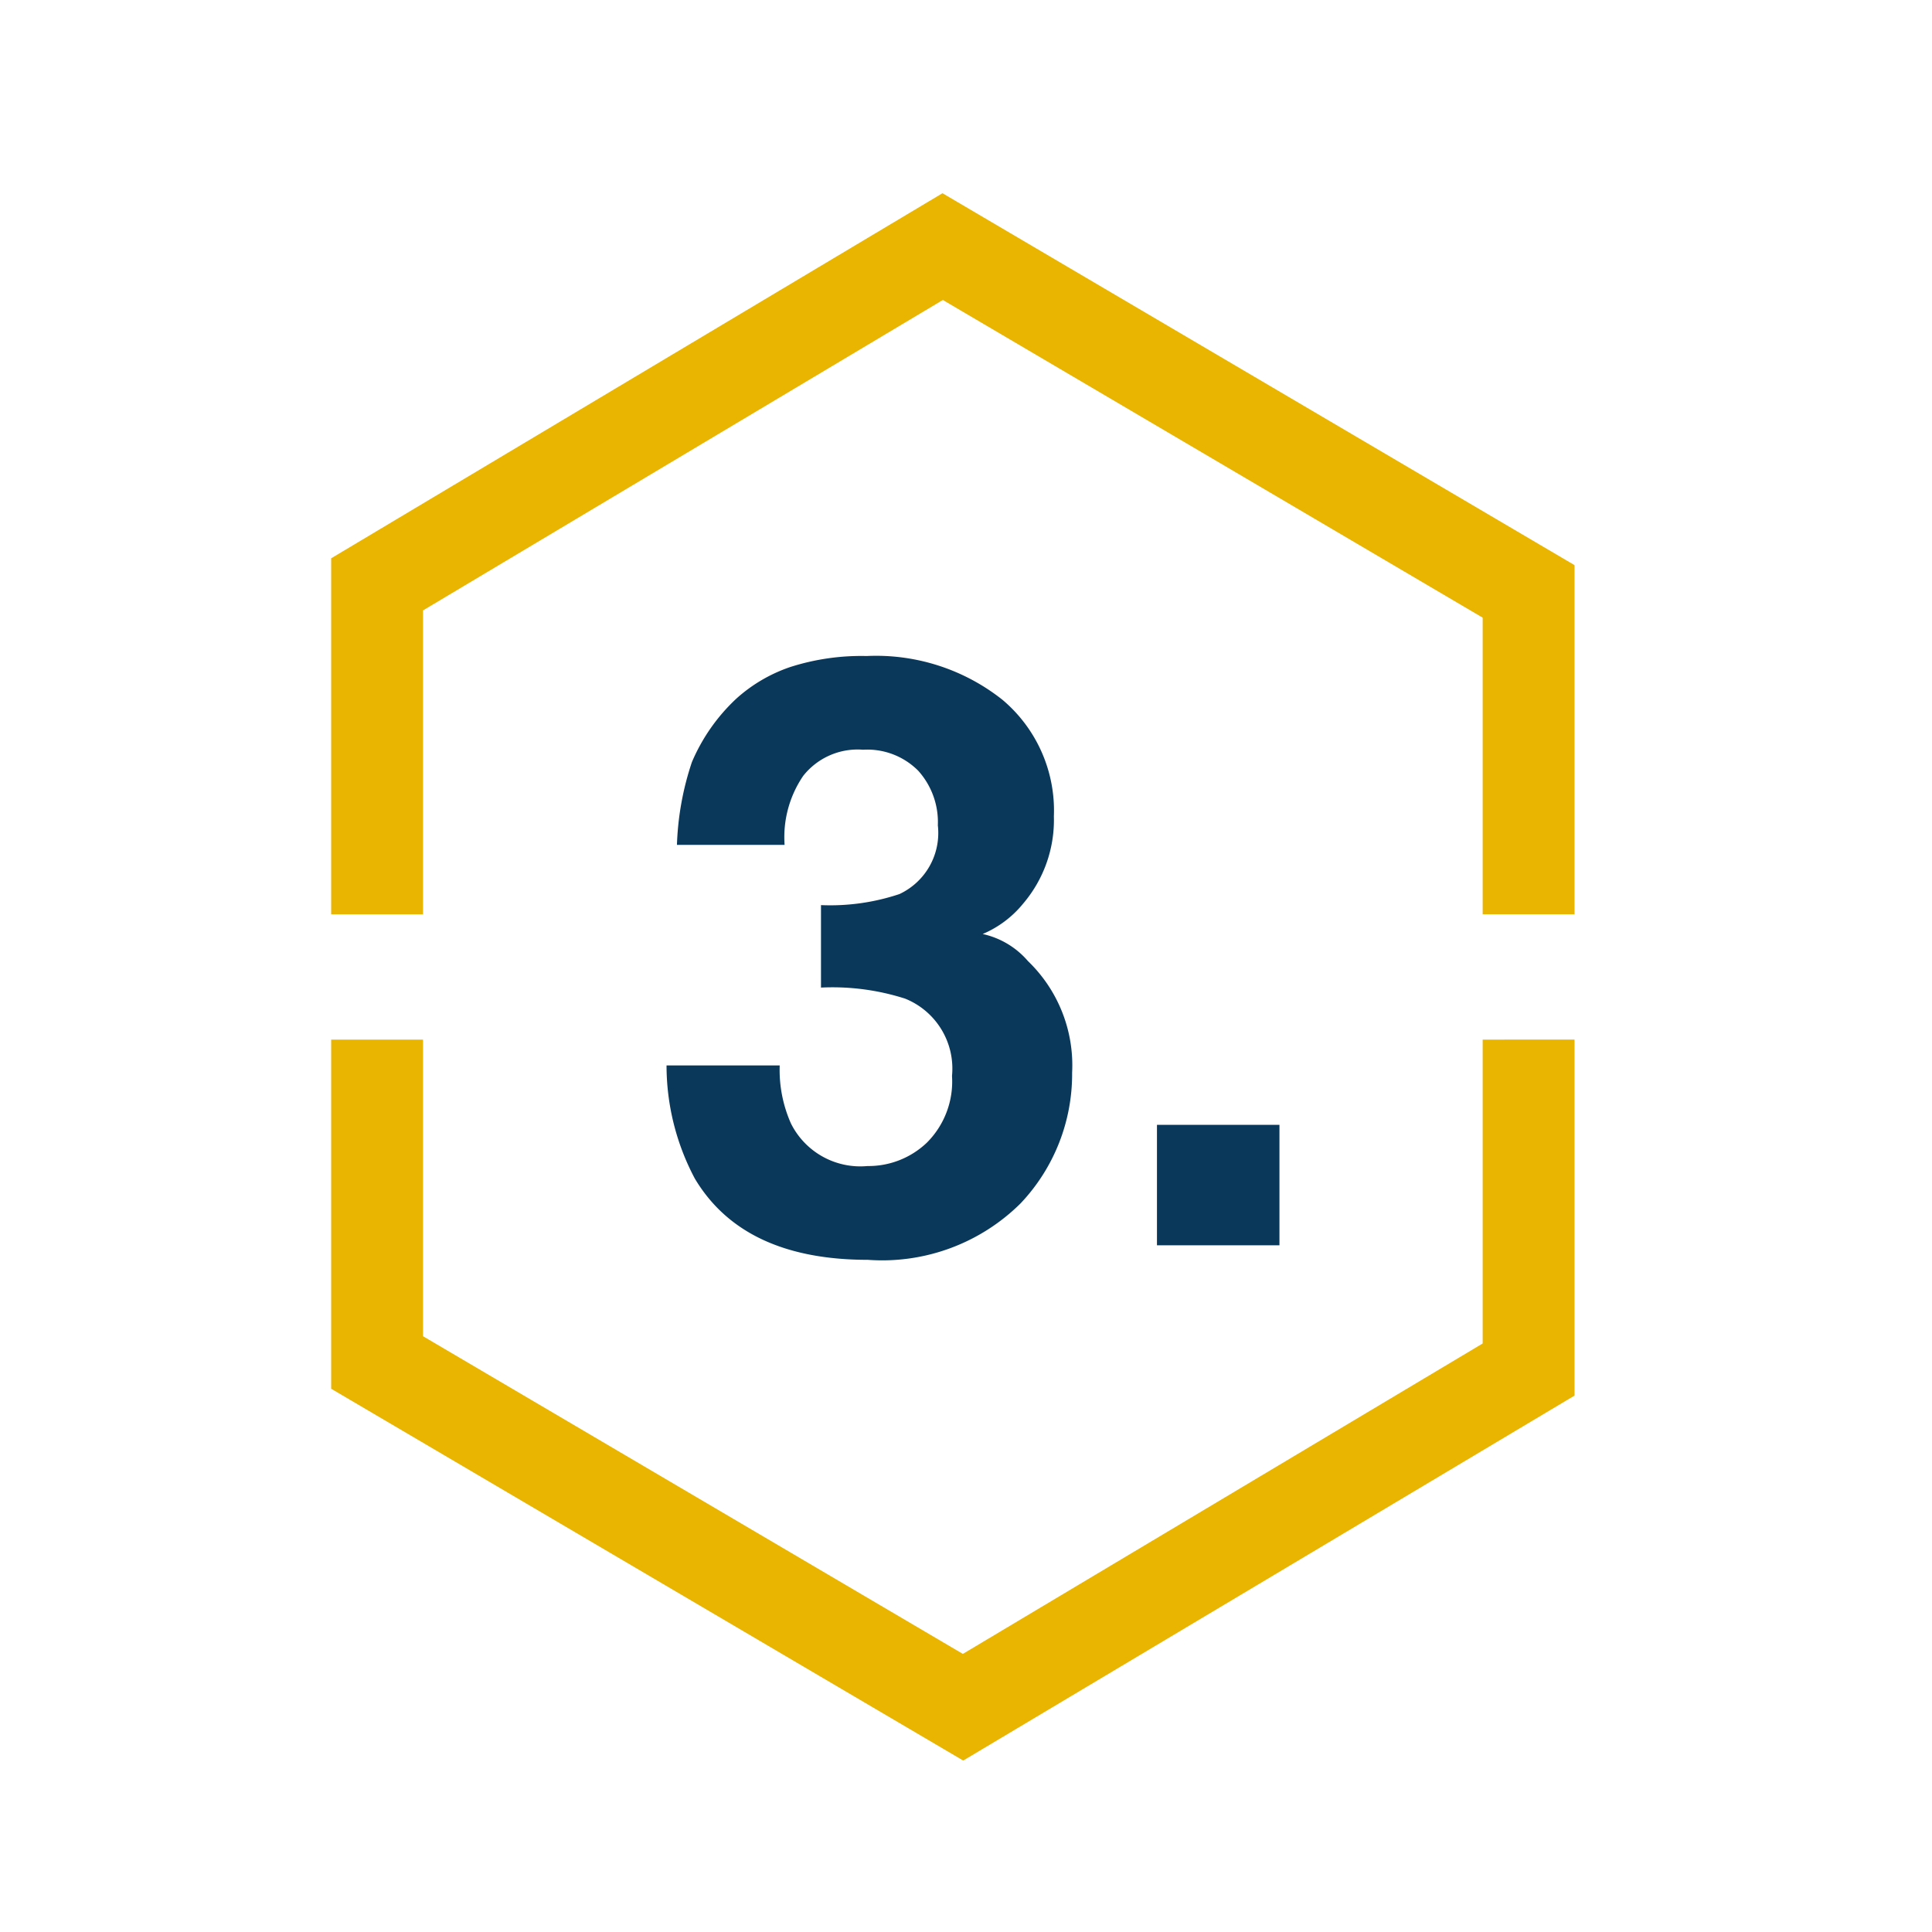
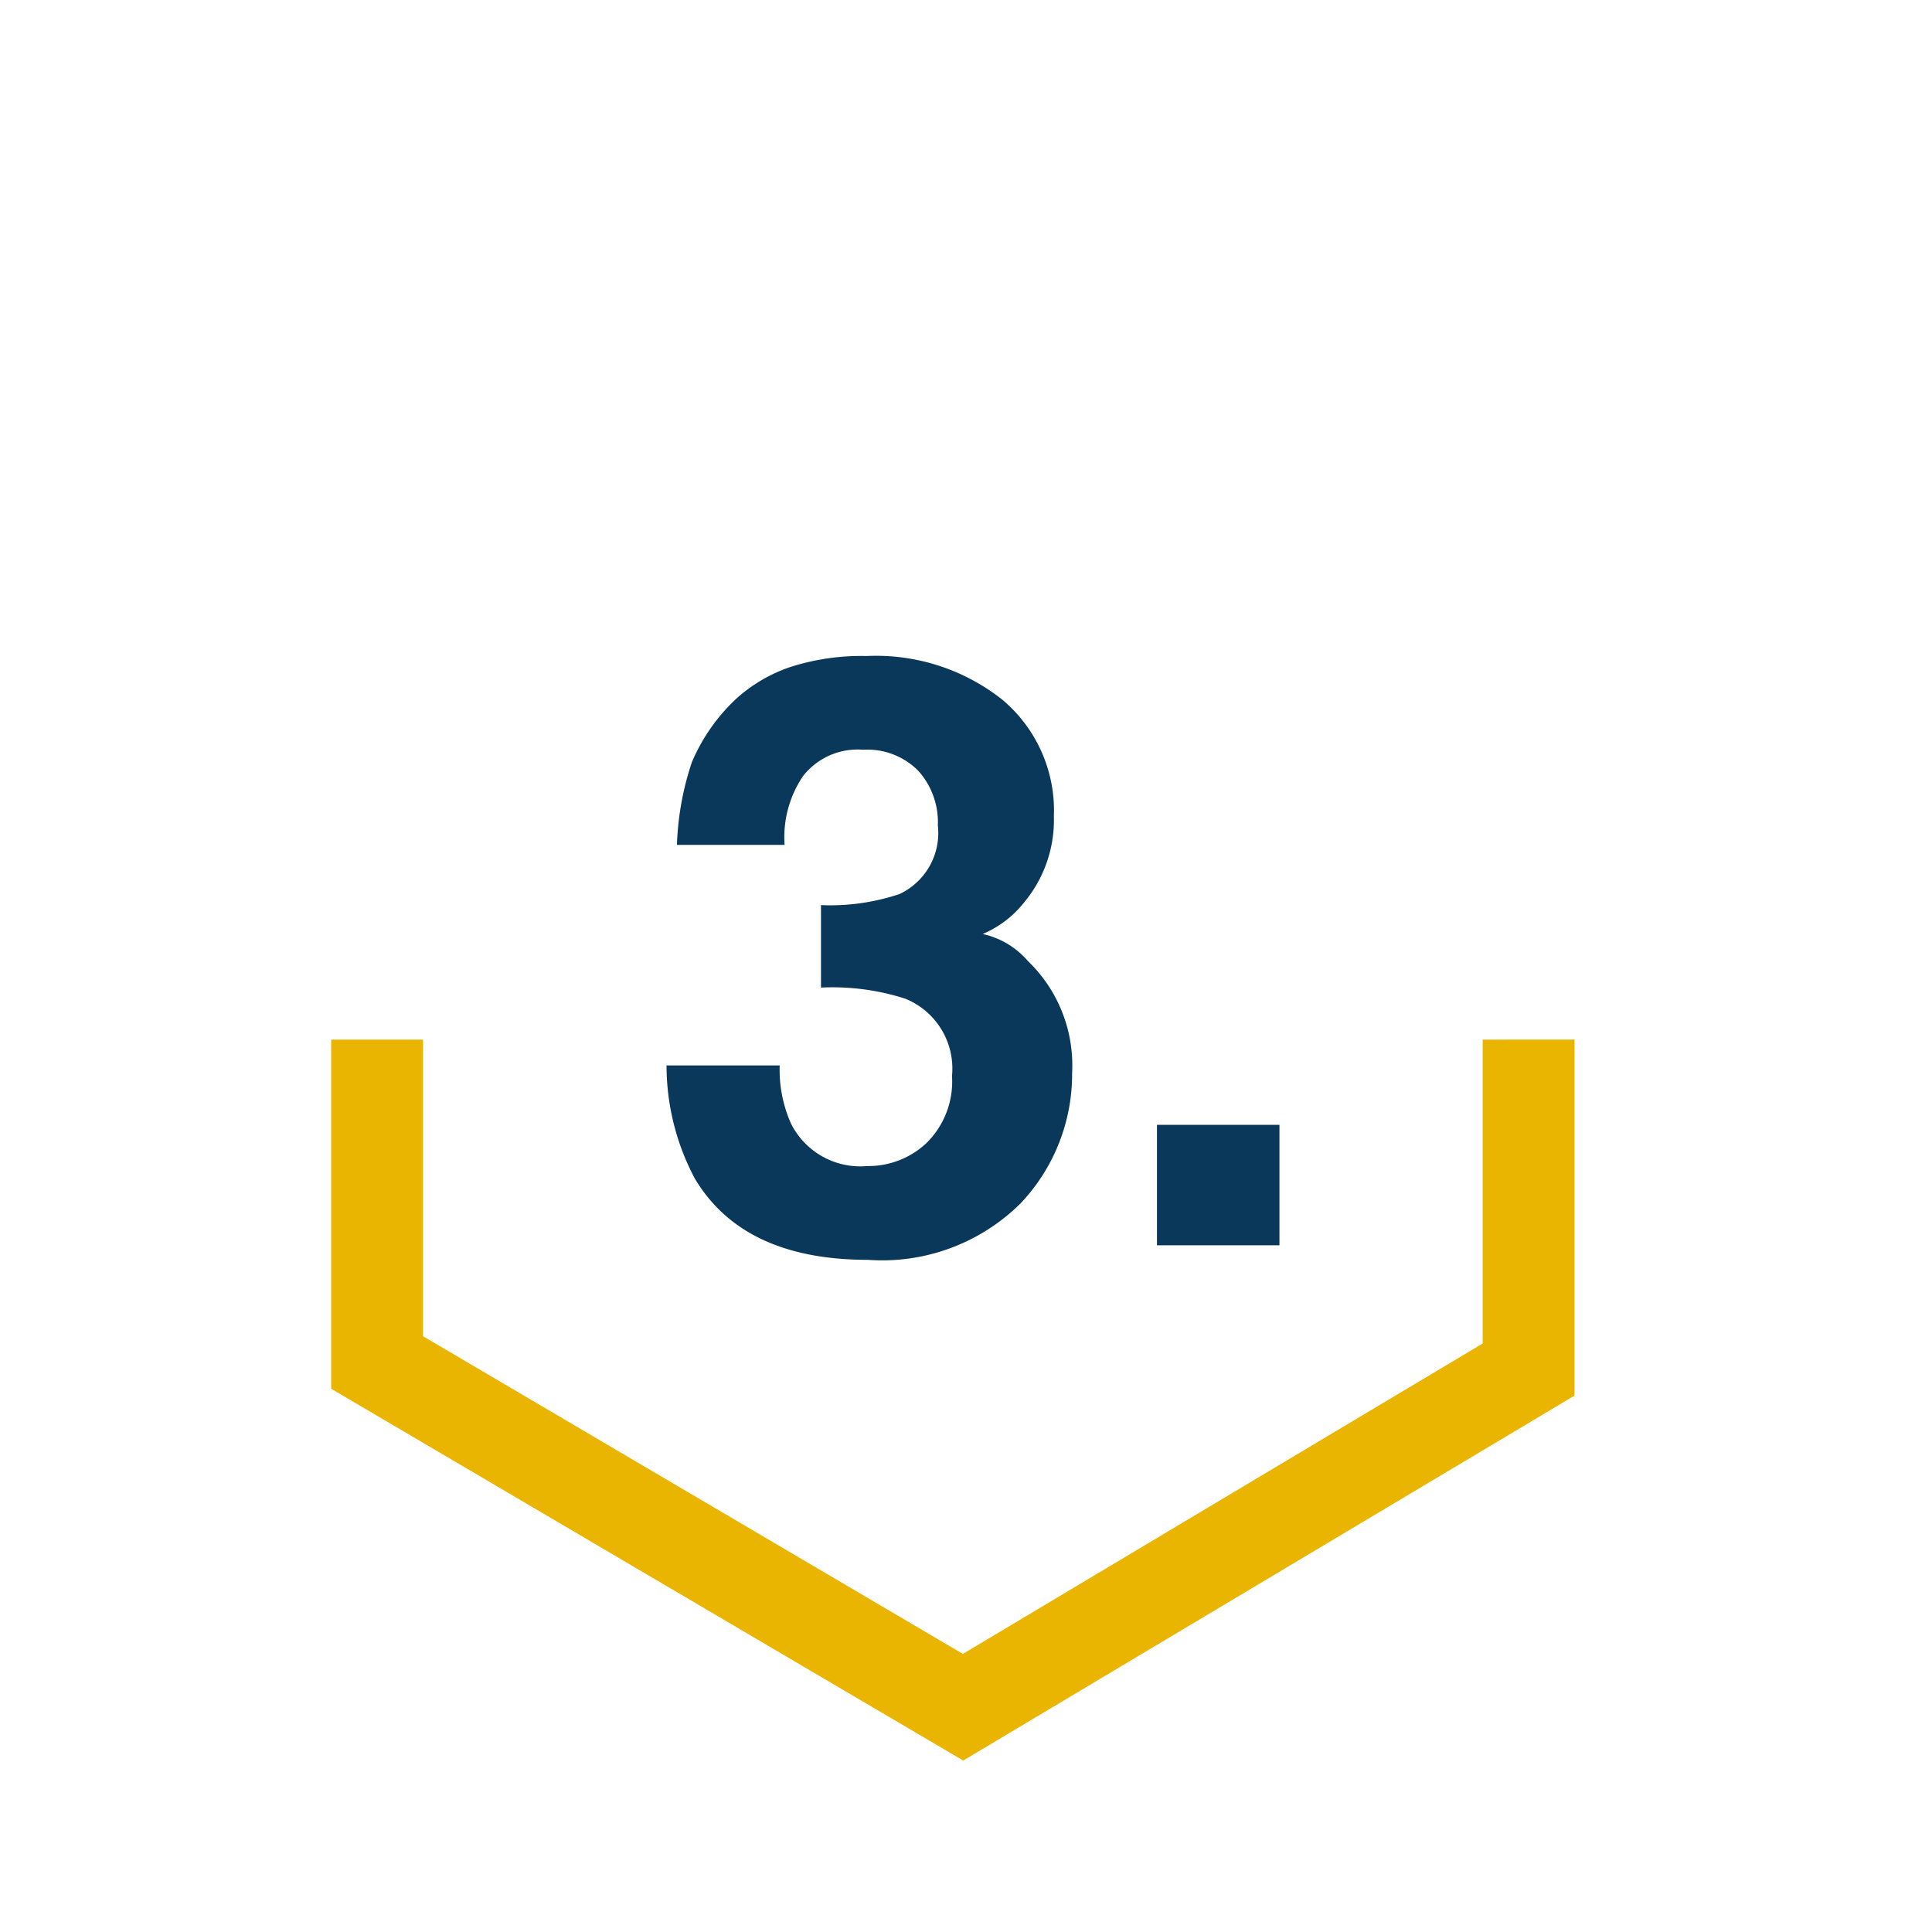
<svg xmlns="http://www.w3.org/2000/svg" width="70" height="70" viewBox="0 0 70 70">
  <g id="Icon-3" transform="translate(-1717 1281)">
    <rect id="Rechteck_79" data-name="Rechteck 79" width="70" height="70" transform="translate(1717 -1281)" fill="none" />
    <g id="Gruppe_7784" data-name="Gruppe 7784" transform="translate(1396.679 -4946.04)">
      <path id="Pfad_3771" data-name="Pfad 3771" d="M-6.768-17.007a3.948,3.948,0,0,0-.674,2.5h-3.9a10.477,10.477,0,0,1,.542-3,6.759,6.759,0,0,1,1.611-2.3,5.614,5.614,0,0,1,1.948-1.143,8.431,8.431,0,0,1,2.769-.4A7.368,7.368,0,0,1,.447-19.768a5.245,5.245,0,0,1,1.868,4.226A4.672,4.672,0,0,1,1.2-12.378a3.8,3.8,0,0,1-1.465,1.1,3.013,3.013,0,0,1,1.641.981,5.241,5.241,0,0,1,1.6,4.043A6.81,6.81,0,0,1,1.106-1.516,7.119,7.119,0,0,1-4.424.527q-4.512,0-6.27-2.944a8.739,8.739,0,0,1-1.025-4.1h4.1a4.775,4.775,0,0,0,.41,2.109A2.81,2.81,0,0,0-4.438-2.871a3.068,3.068,0,0,0,2.146-.842,3.13,3.13,0,0,0,.916-2.424,2.731,2.731,0,0,0-1.7-2.8,8.626,8.626,0,0,0-3.047-.4v-2.988a7.905,7.905,0,0,0,2.842-.4,2.443,2.443,0,0,0,1.392-2.49,2.783,2.783,0,0,0-.71-1.978,2.6,2.6,0,0,0-2-.762A2.51,2.51,0,0,0-6.768-17.007ZM6.05-4.365h4.438V0H6.05Z" transform="translate(356.19 3710.159)" fill="#09385a" />
      <path id="Pfad_3751" data-name="Pfad 3751" d="M41.721,46.079v11.01L22.887,68.336,3.328,56.826V46.079H0v12.65L22.9,72.2,45.049,58.977v-12.9Z" transform="translate(332.32 3656.628)" fill="#e9b500" />
-       <path id="Pfad_3752" data-name="Pfad 3752" d="M22.149,0,0,13.227v12.9H3.328V15.115L22.162,3.868l19.559,11.51V26.125h3.328V13.475Z" transform="translate(332.32 3672.041)" fill="#e9b500" />
    </g>
  </g>
</svg>